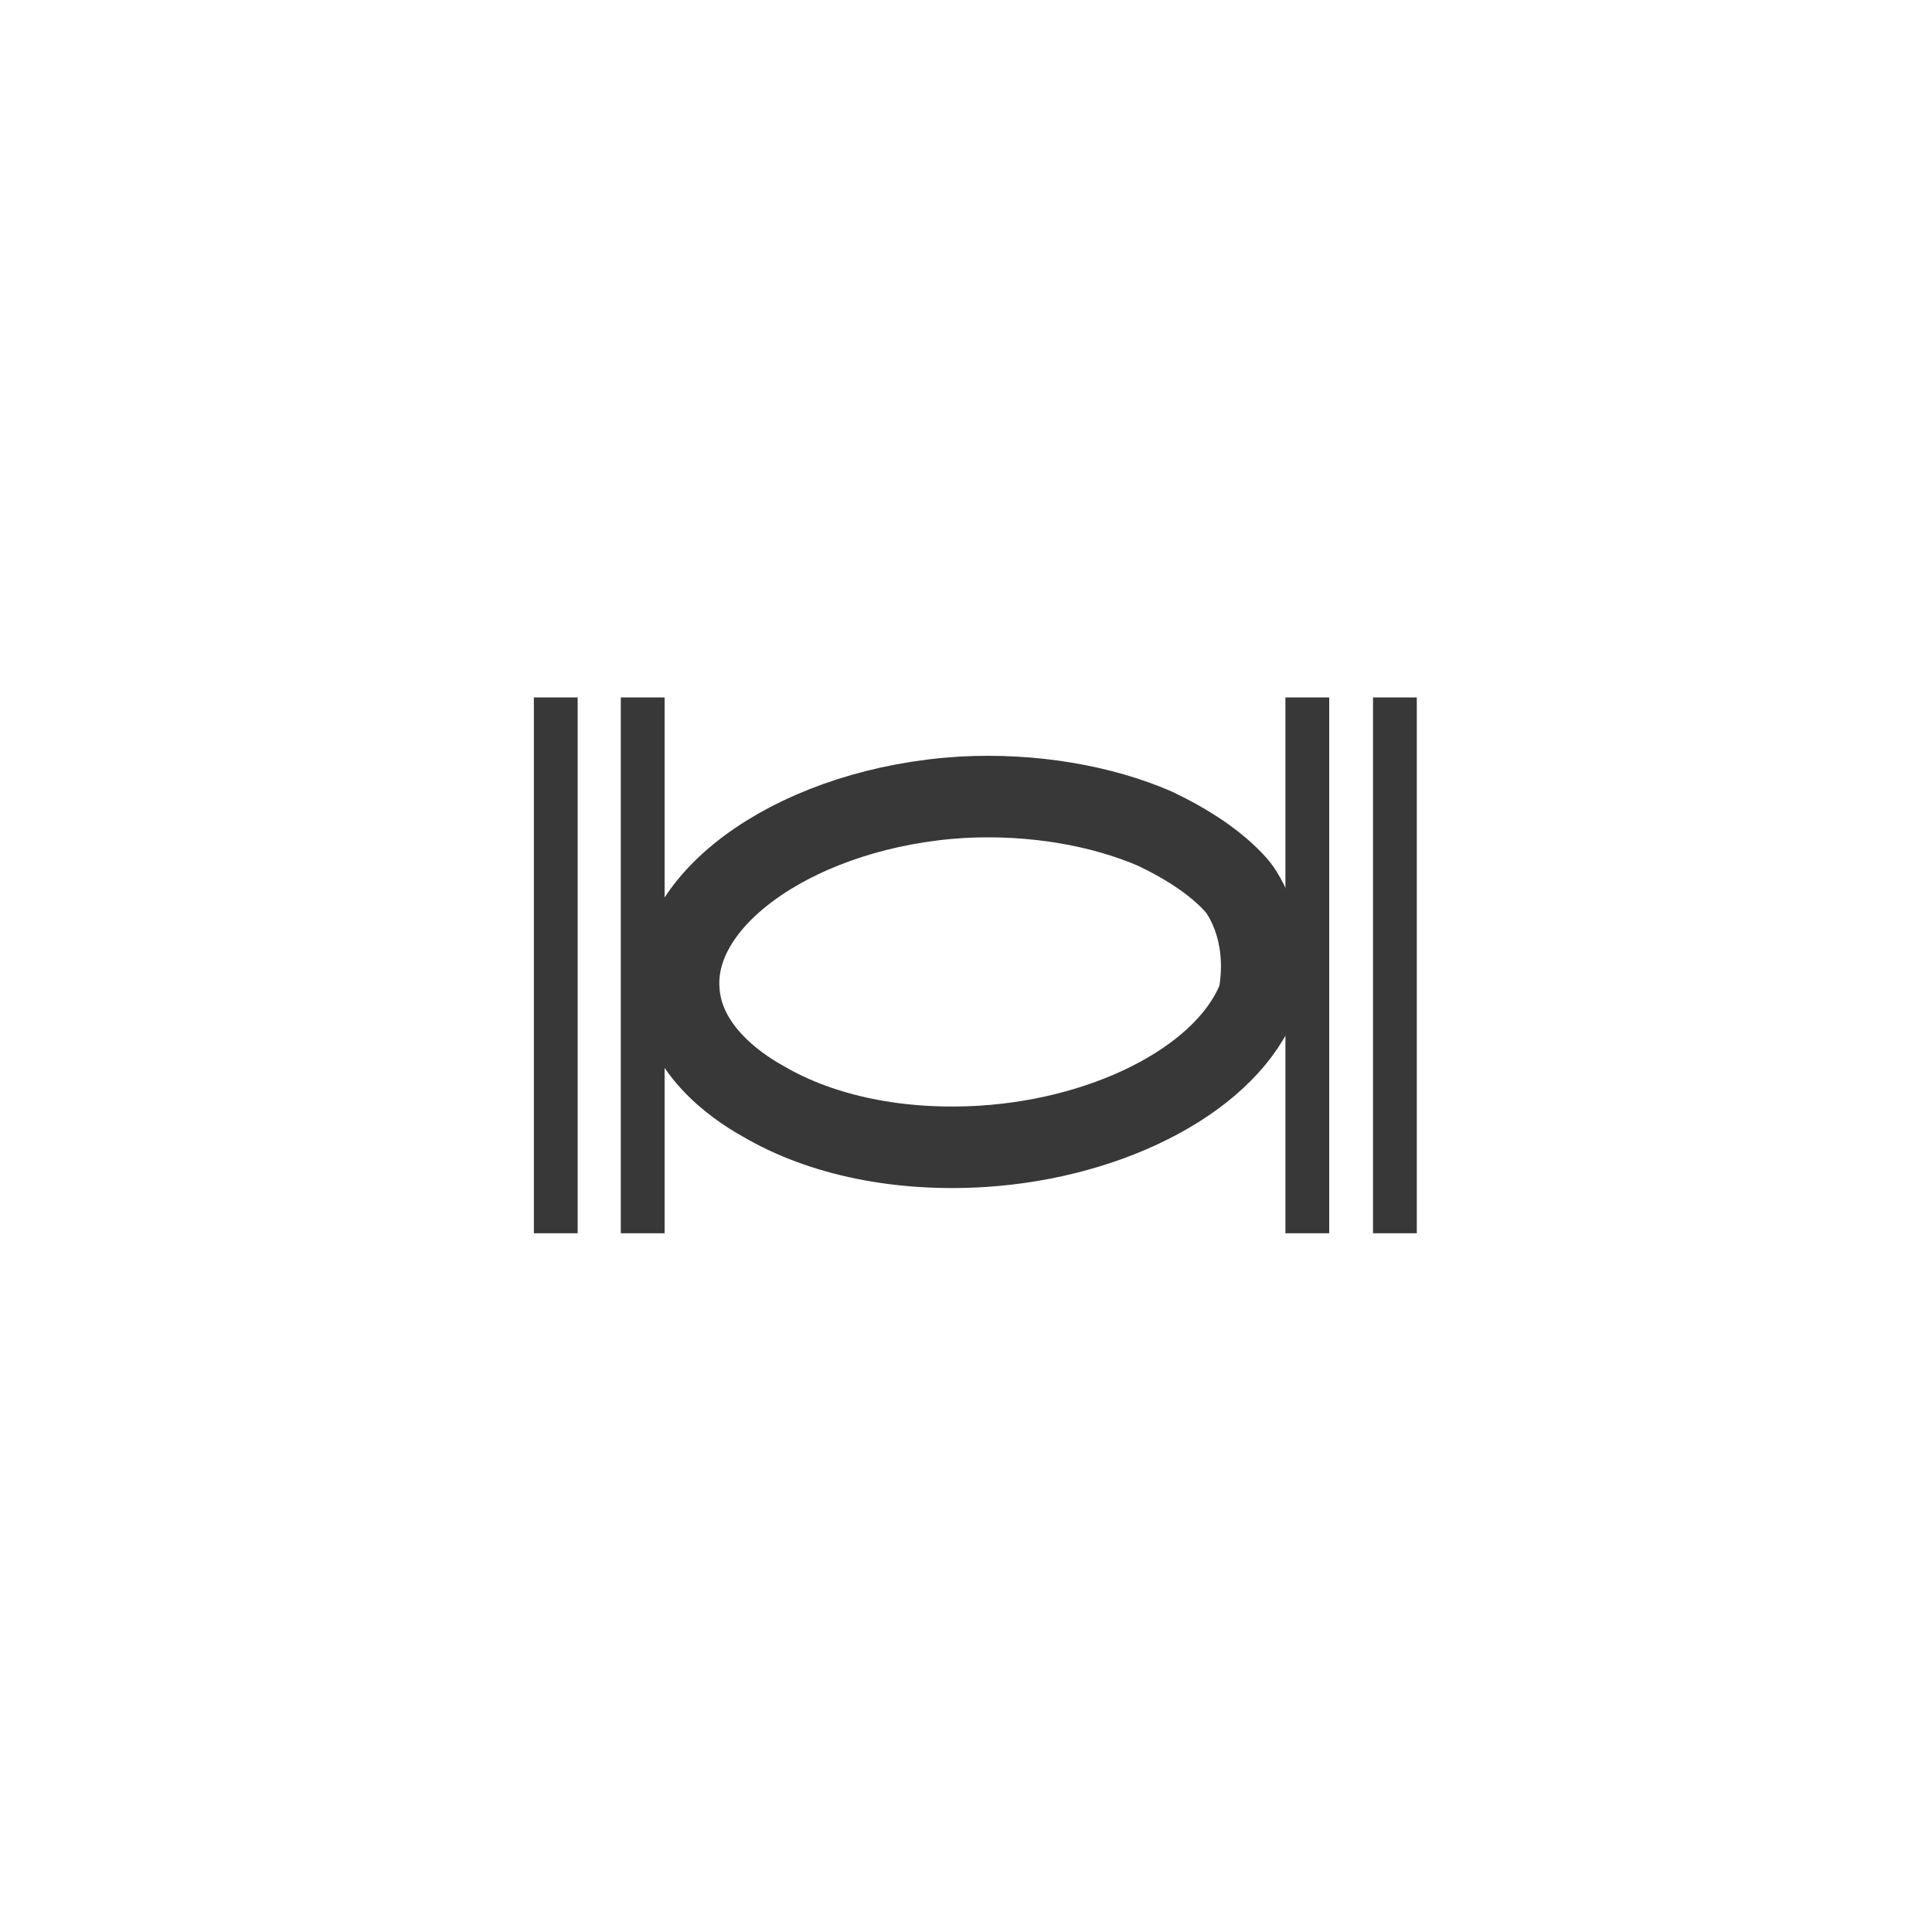
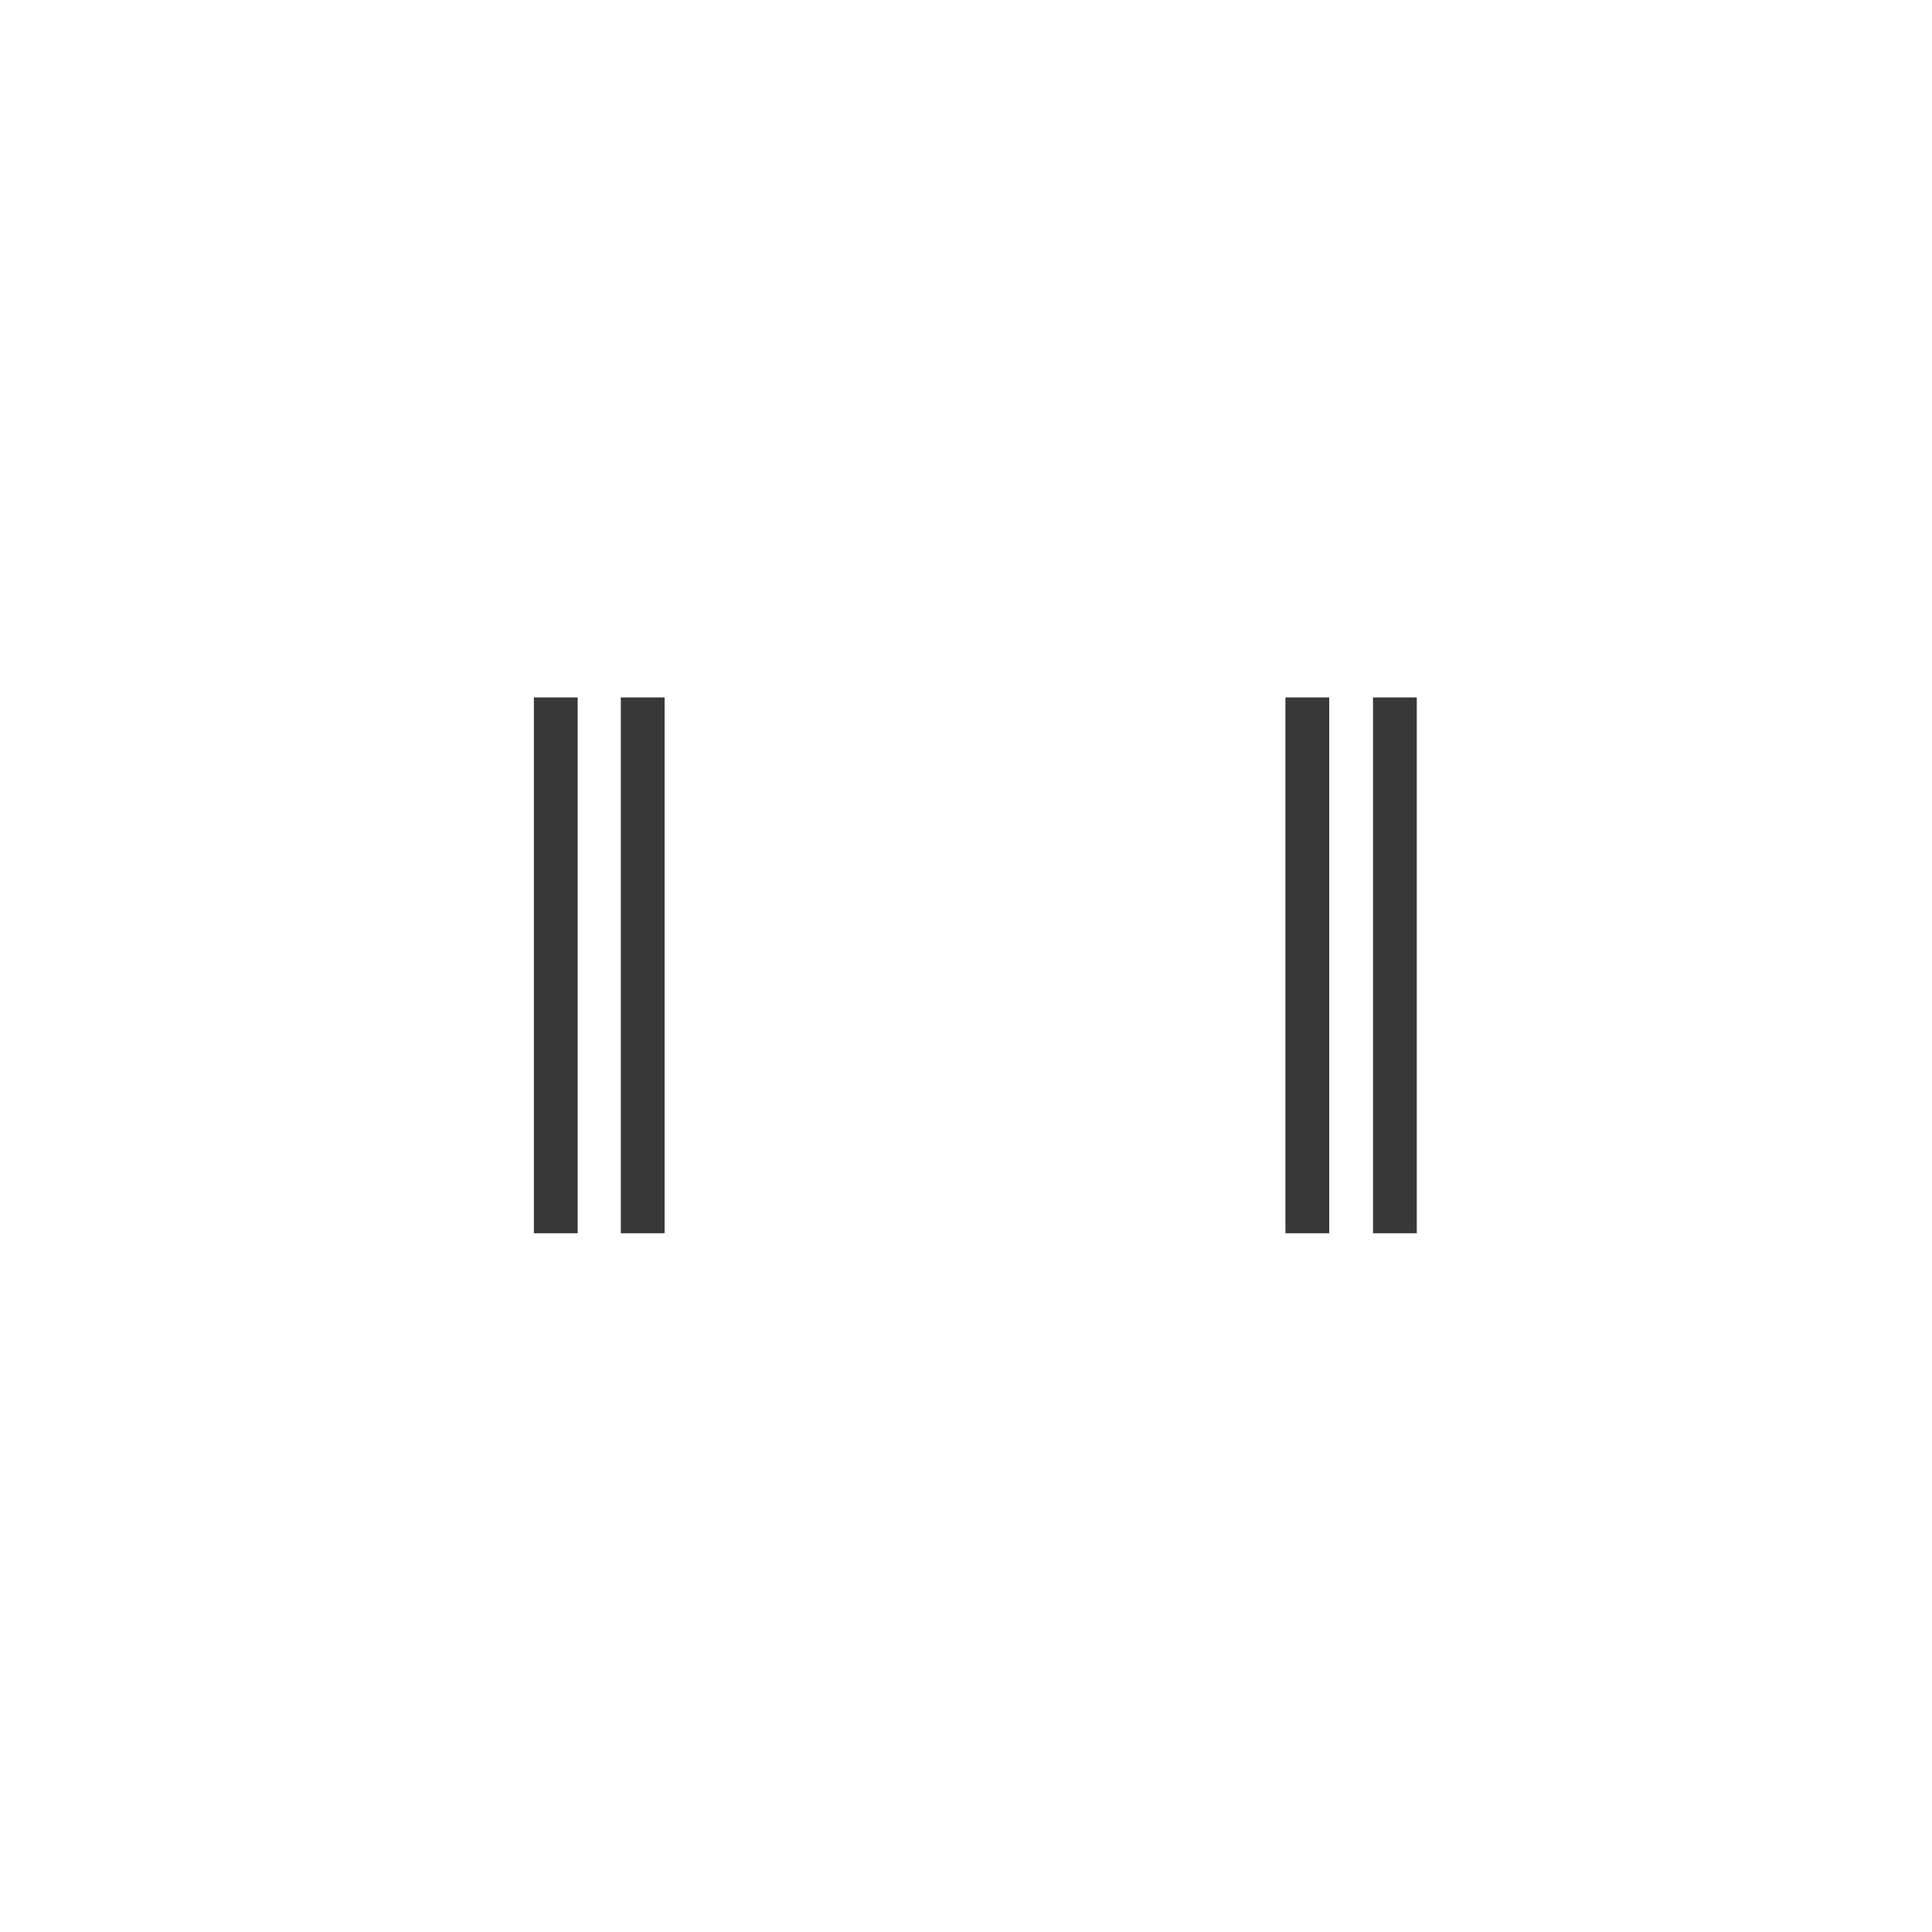
<svg xmlns="http://www.w3.org/2000/svg" version="1.1" id="Layer_1" x="0px" y="0px" viewBox="0 0 300 300" style="enable-background:new 0 0 300 300;" xml:space="preserve">
  <style type="text/css">
	.st0{fill:none;stroke:#383838;stroke-width:12.66;stroke-miterlimit:10;}
	.st1{fill:#383838;}
</style>
  <g>
    <g id="Roo_3_">
-       <path class="st0" d="M152.6,178c-12.8,0.8-24.9-1.6-34.1-7c-4.7-2.6-12.6-8.4-13.1-17.3c-1-14.7,19.2-28.4,44-29.9    c11-0.6,21.7,1.3,30,4.9c5,2.4,9.5,5.3,12.6,8.8l0,0c0.2,0.2,5.4,6.4,3.5,17.2C190.9,167.1,172.9,176.7,152.6,178z" />
-     </g>
+       </g>
  </g>
  <rect x="96.4" y="108.3" class="st1" width="6.8" height="83.2" />
  <rect x="82.9" y="108.3" class="st1" width="6.8" height="83.2" />
  <rect x="213.2" y="108.3" class="st1" width="6.8" height="83.2" />
  <rect x="199.6" y="108.3" class="st1" width="6.8" height="83.2" />
</svg>